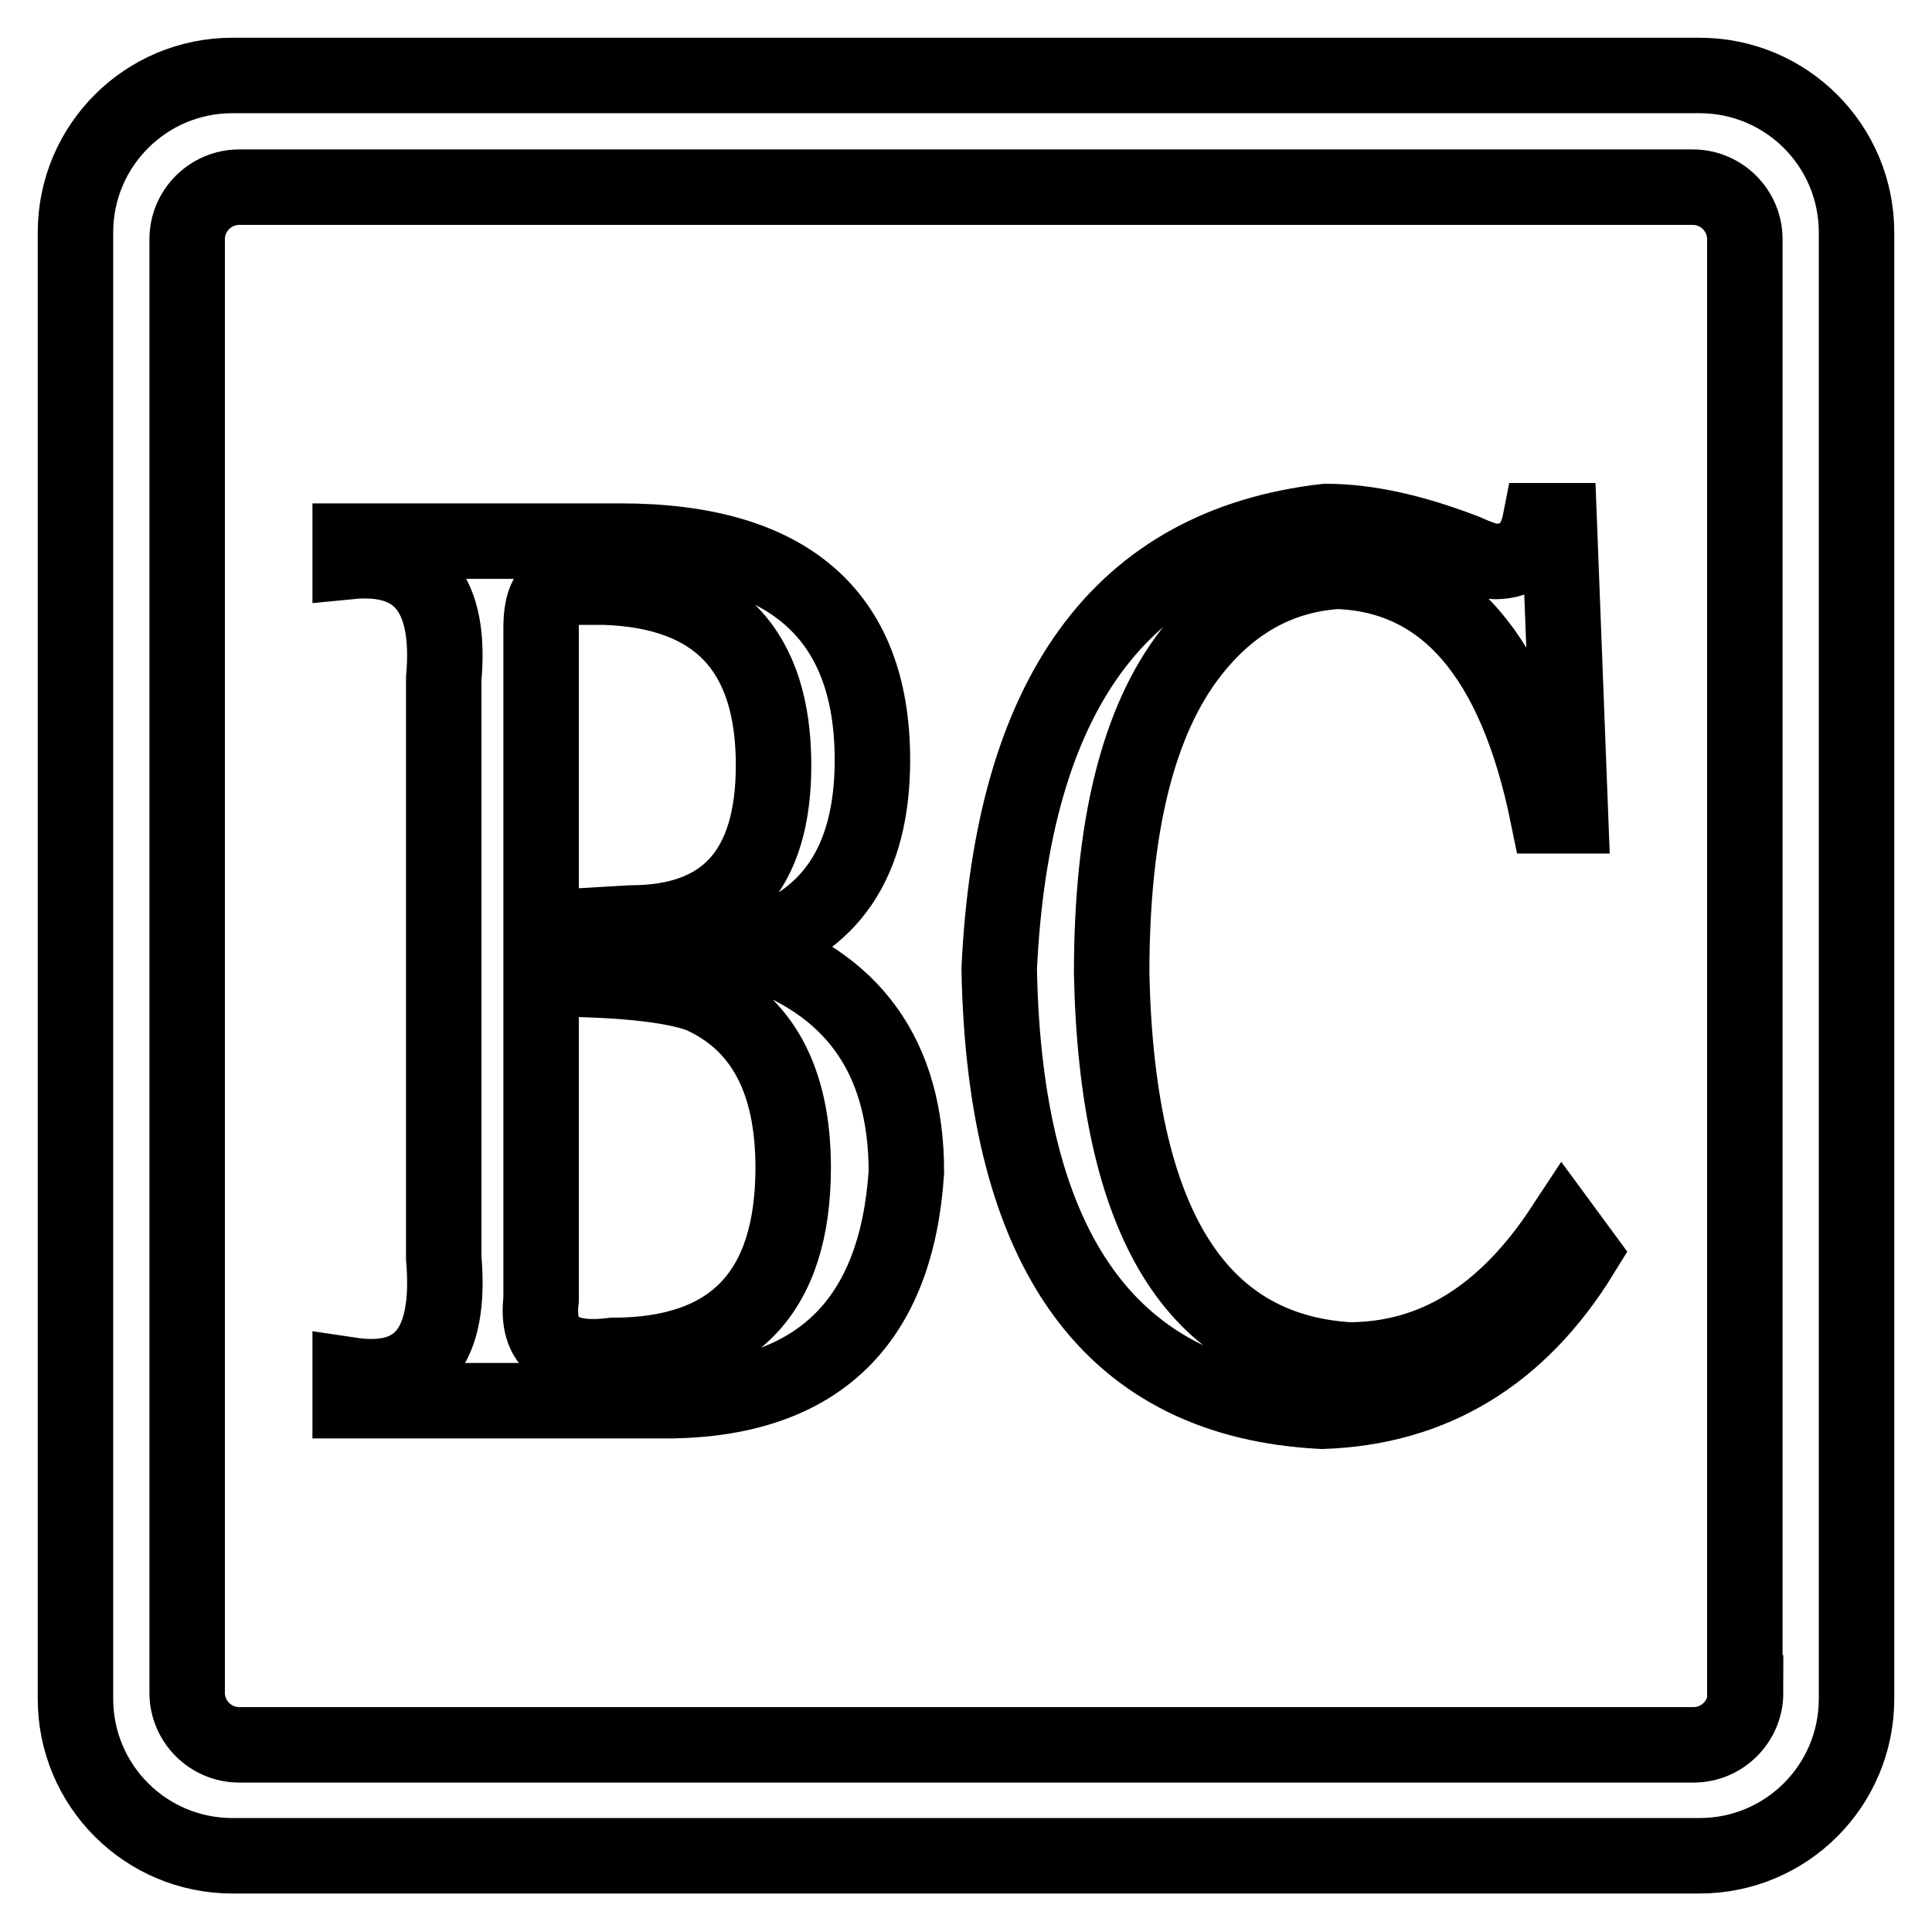
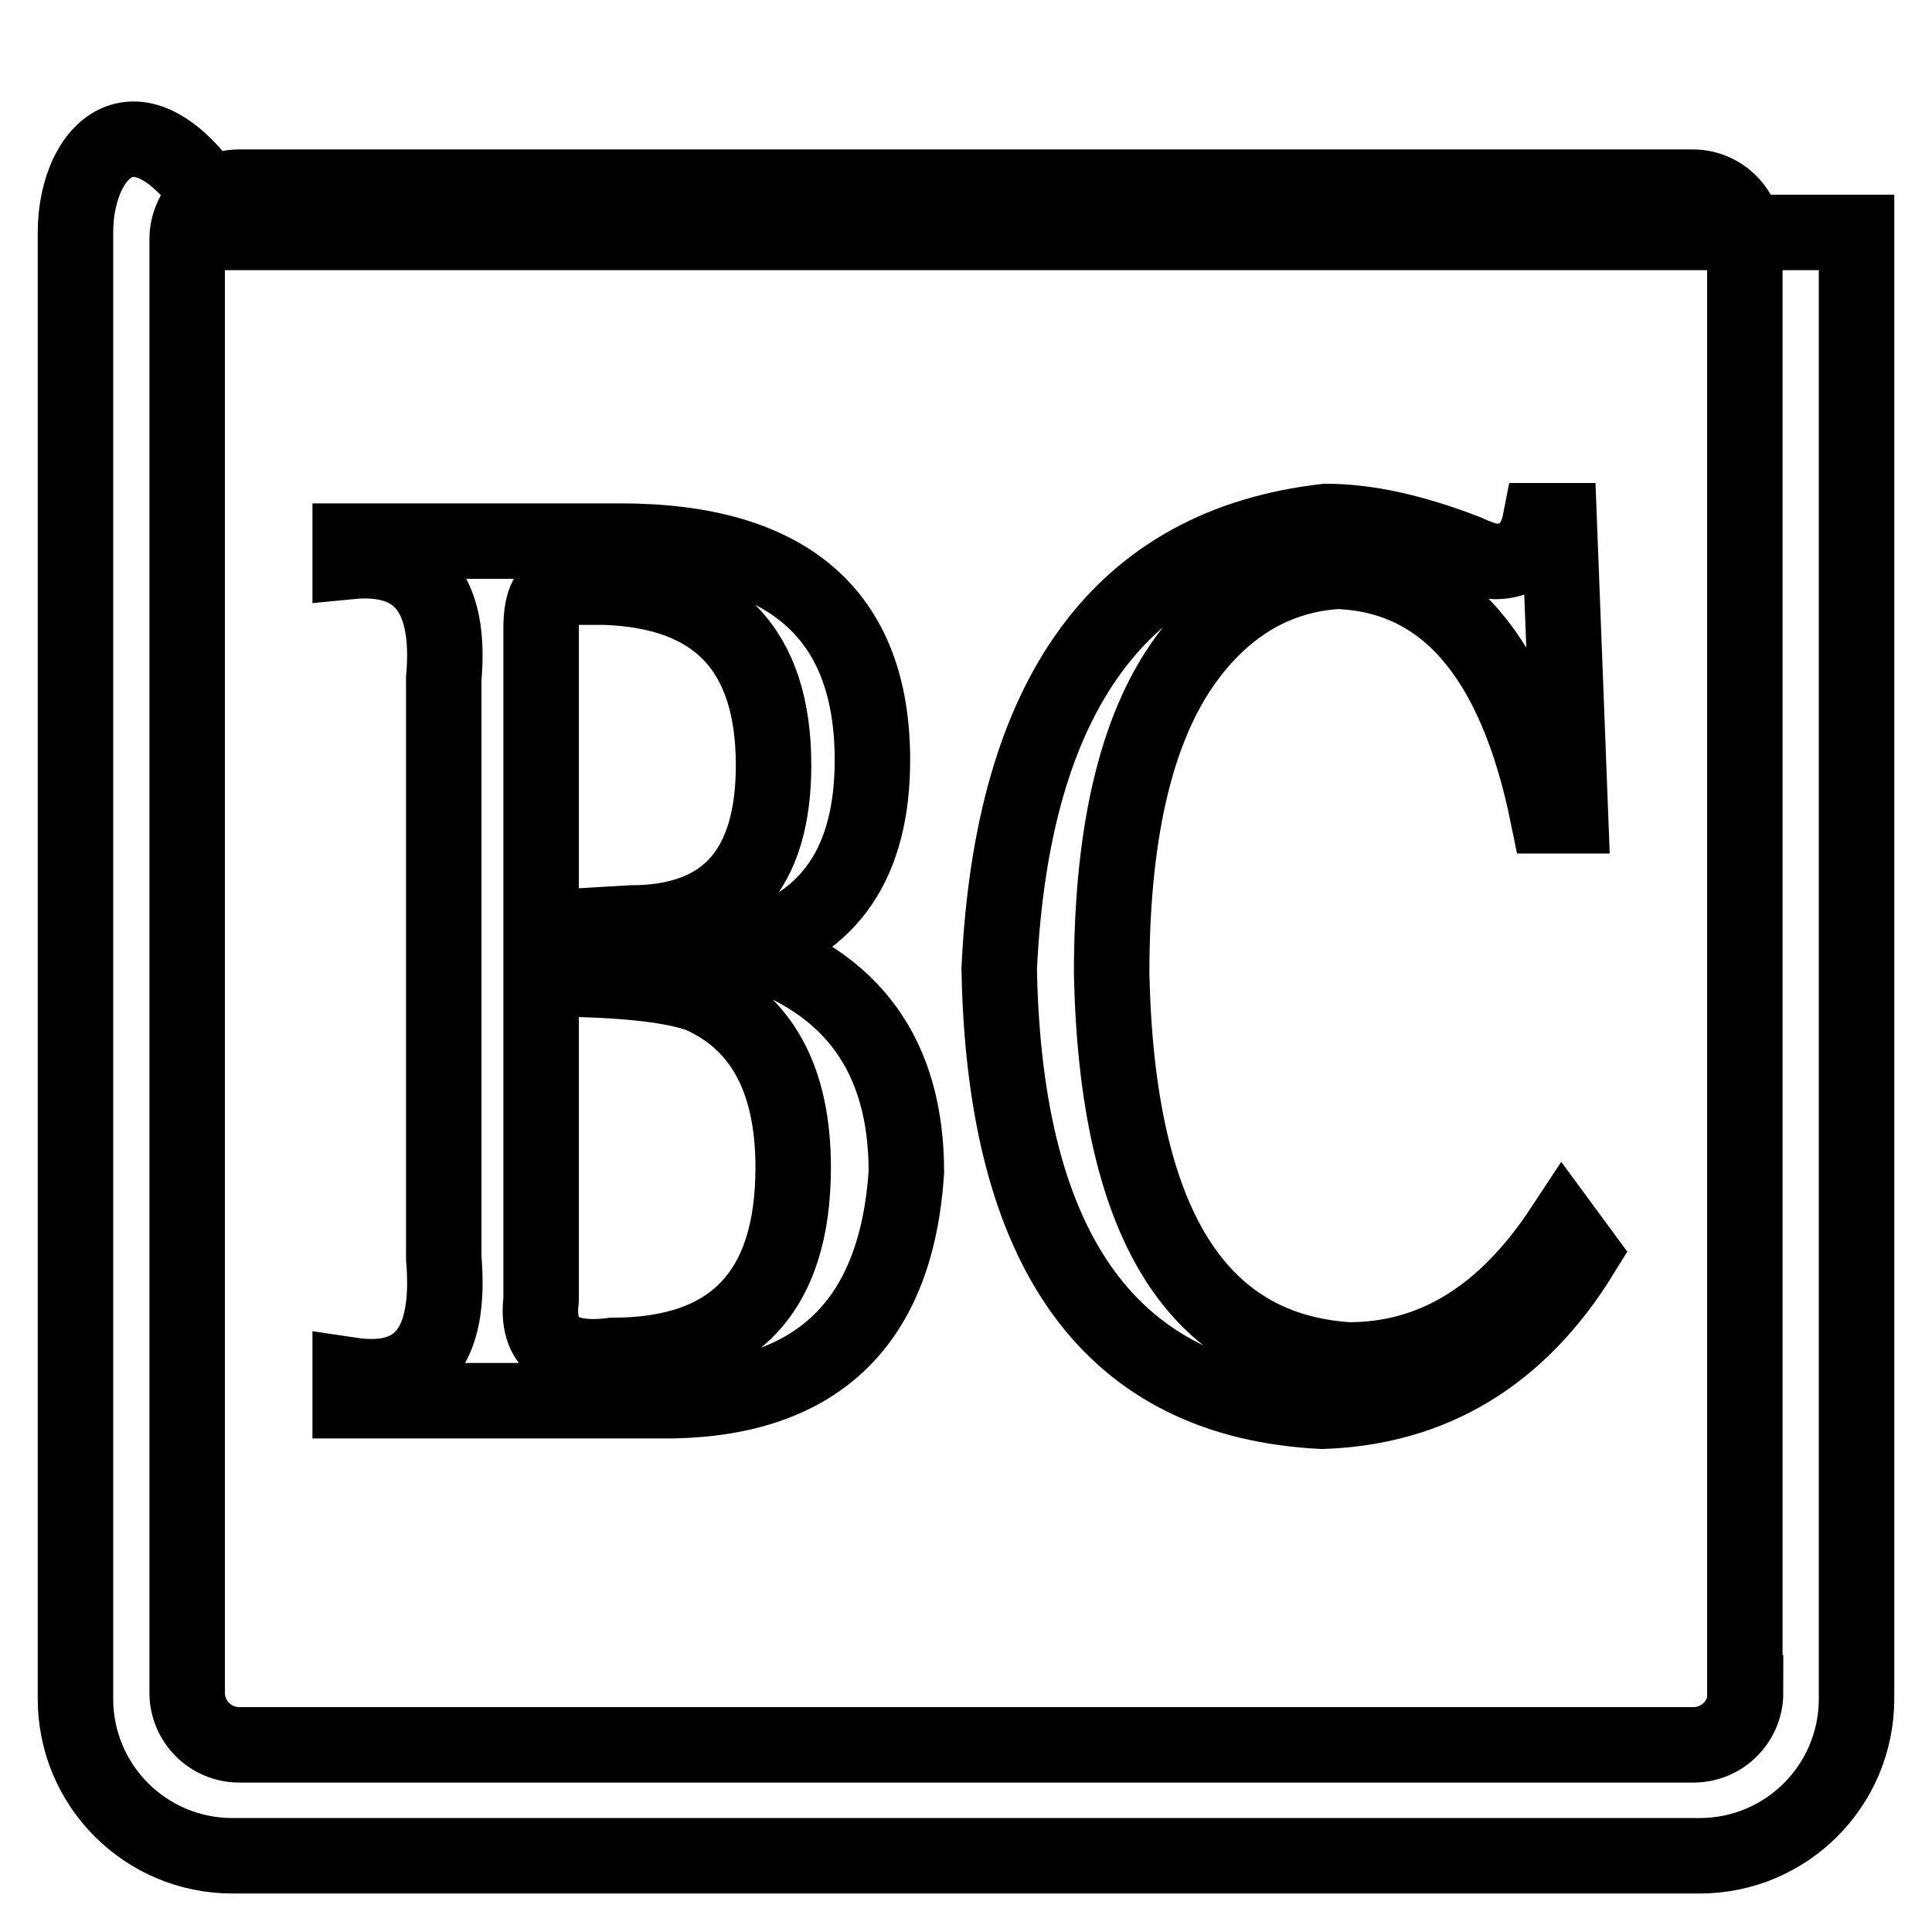
<svg xmlns="http://www.w3.org/2000/svg" version="1.1" x="0px" y="0px" viewBox="0 0 256 256" enable-background="new 0 0 256 256" xml:space="preserve">
  <g>
-     <path stroke-width="10" fill-opacity="0" stroke="#000000" d="M46.4,74.4v-2.7h35.8c22.2,0,33.4,9.7,33.4,29c0,13.5-5.6,21.8-16.9,24.9c14.3,4.5,21.4,14.4,21.4,29.7 c-1.3,19.8-11.6,29.9-30.9,30.3H46.4v-3.4c9.3,1.4,13.4-3.8,12.4-15.5V89.9C59.8,78.7,55.6,73.5,46.4,74.4L46.4,74.4z M71.7,129.7 v42.5c-0.7,5.8,2.5,8.3,9.5,7.4c15.9,0,23.9-8.3,23.9-24.9c0-11.7-4.2-19.3-12.4-22.9C88.7,130.4,81.7,129.7,71.7,129.7z  M71.7,83.2v39.8l11.9-0.7c12.6,0,18.9-7,18.9-20.9c0-15.3-7.5-23.1-22.4-23.6h-5.5C72.7,77.8,71.7,79.6,71.7,83.2z M208.1,108.1 h-3c-4.3-21.1-13.6-31.9-27.9-32.4c-7.6,0.5-14.1,4-19.4,10.8c-7,9-10.5,23.1-10.5,42.5c0.7,32.8,11.1,49.9,31.4,51.2 c11.3,0,20.7-5.8,28.4-17.5l2.5,3.4c-8.3,13.5-19.8,20.4-34.4,20.9c-27.9-1.4-42.1-20.9-42.8-58.6c1.7-36.4,16.1-56.2,43.3-59.3 c5.3,0,11.4,1.3,18.4,4c2,0.9,3.3,1.3,4,1.3c3.3,0,5.3-1.8,6-5.4h2.5L208.1,108.1L208.1,108.1z M246,30.8 c0-11.5-9.3-20.8-20.8-20.8H30.8C19.3,10,10,19.3,10,30.8v194.3c0,11.5,9.3,20.8,20.8,20.8h194.4c11.5,0,20.8-9.3,20.8-20.8V30.8z  M231.3,224.3c0,3.8-3.1,6.9-6.9,6.9H31.7c-3.8,0-6.9-3.1-6.9-6.9V31.7c0-3.8,3.1-6.9,6.9-6.9h192.6c3.8,0,6.9,3.1,6.9,6.9V224.3z" />
+     <path stroke-width="10" fill-opacity="0" stroke="#000000" d="M46.4,74.4v-2.7h35.8c22.2,0,33.4,9.7,33.4,29c0,13.5-5.6,21.8-16.9,24.9c14.3,4.5,21.4,14.4,21.4,29.7 c-1.3,19.8-11.6,29.9-30.9,30.3H46.4v-3.4c9.3,1.4,13.4-3.8,12.4-15.5V89.9C59.8,78.7,55.6,73.5,46.4,74.4L46.4,74.4z M71.7,129.7 v42.5c-0.7,5.8,2.5,8.3,9.5,7.4c15.9,0,23.9-8.3,23.9-24.9c0-11.7-4.2-19.3-12.4-22.9C88.7,130.4,81.7,129.7,71.7,129.7z  M71.7,83.2v39.8l11.9-0.7c12.6,0,18.9-7,18.9-20.9c0-15.3-7.5-23.1-22.4-23.6h-5.5C72.7,77.8,71.7,79.6,71.7,83.2z M208.1,108.1 h-3c-4.3-21.1-13.6-31.9-27.9-32.4c-7.6,0.5-14.1,4-19.4,10.8c-7,9-10.5,23.1-10.5,42.5c0.7,32.8,11.1,49.9,31.4,51.2 c11.3,0,20.7-5.8,28.4-17.5l2.5,3.4c-8.3,13.5-19.8,20.4-34.4,20.9c-27.9-1.4-42.1-20.9-42.8-58.6c1.7-36.4,16.1-56.2,43.3-59.3 c5.3,0,11.4,1.3,18.4,4c2,0.9,3.3,1.3,4,1.3c3.3,0,5.3-1.8,6-5.4h2.5L208.1,108.1L208.1,108.1z M246,30.8 H30.8C19.3,10,10,19.3,10,30.8v194.3c0,11.5,9.3,20.8,20.8,20.8h194.4c11.5,0,20.8-9.3,20.8-20.8V30.8z  M231.3,224.3c0,3.8-3.1,6.9-6.9,6.9H31.7c-3.8,0-6.9-3.1-6.9-6.9V31.7c0-3.8,3.1-6.9,6.9-6.9h192.6c3.8,0,6.9,3.1,6.9,6.9V224.3z" />
  </g>
</svg>